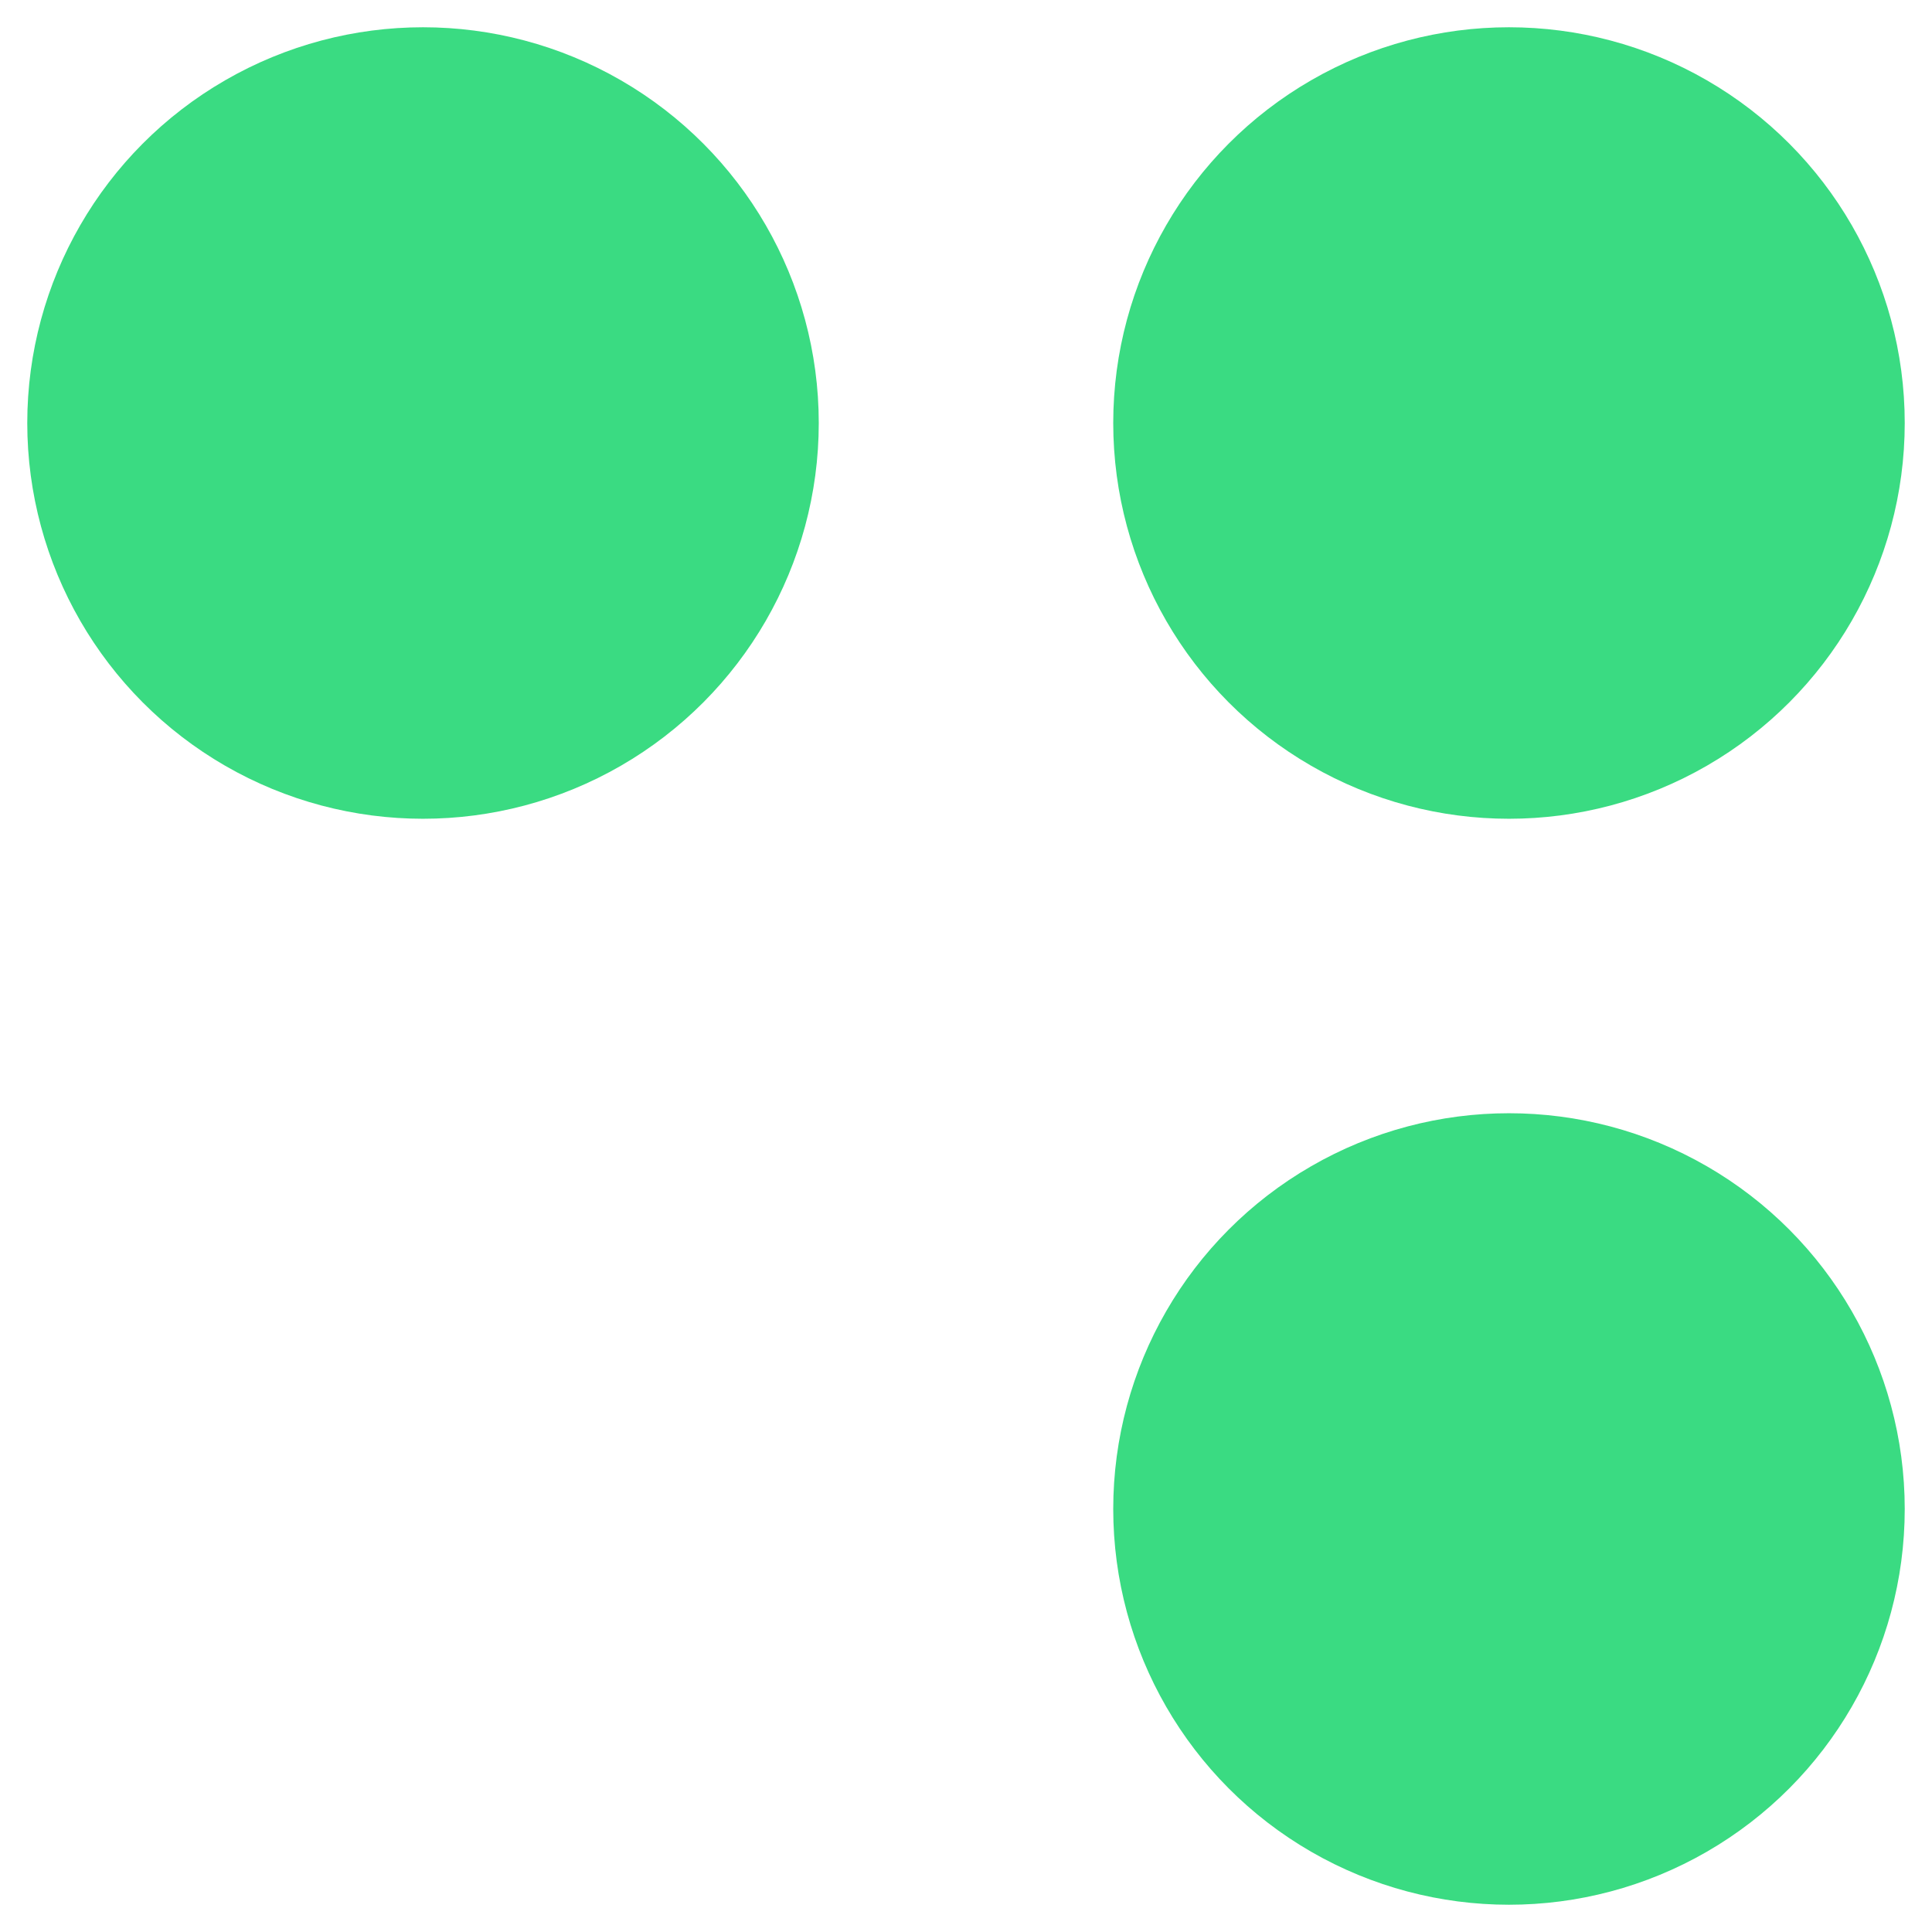
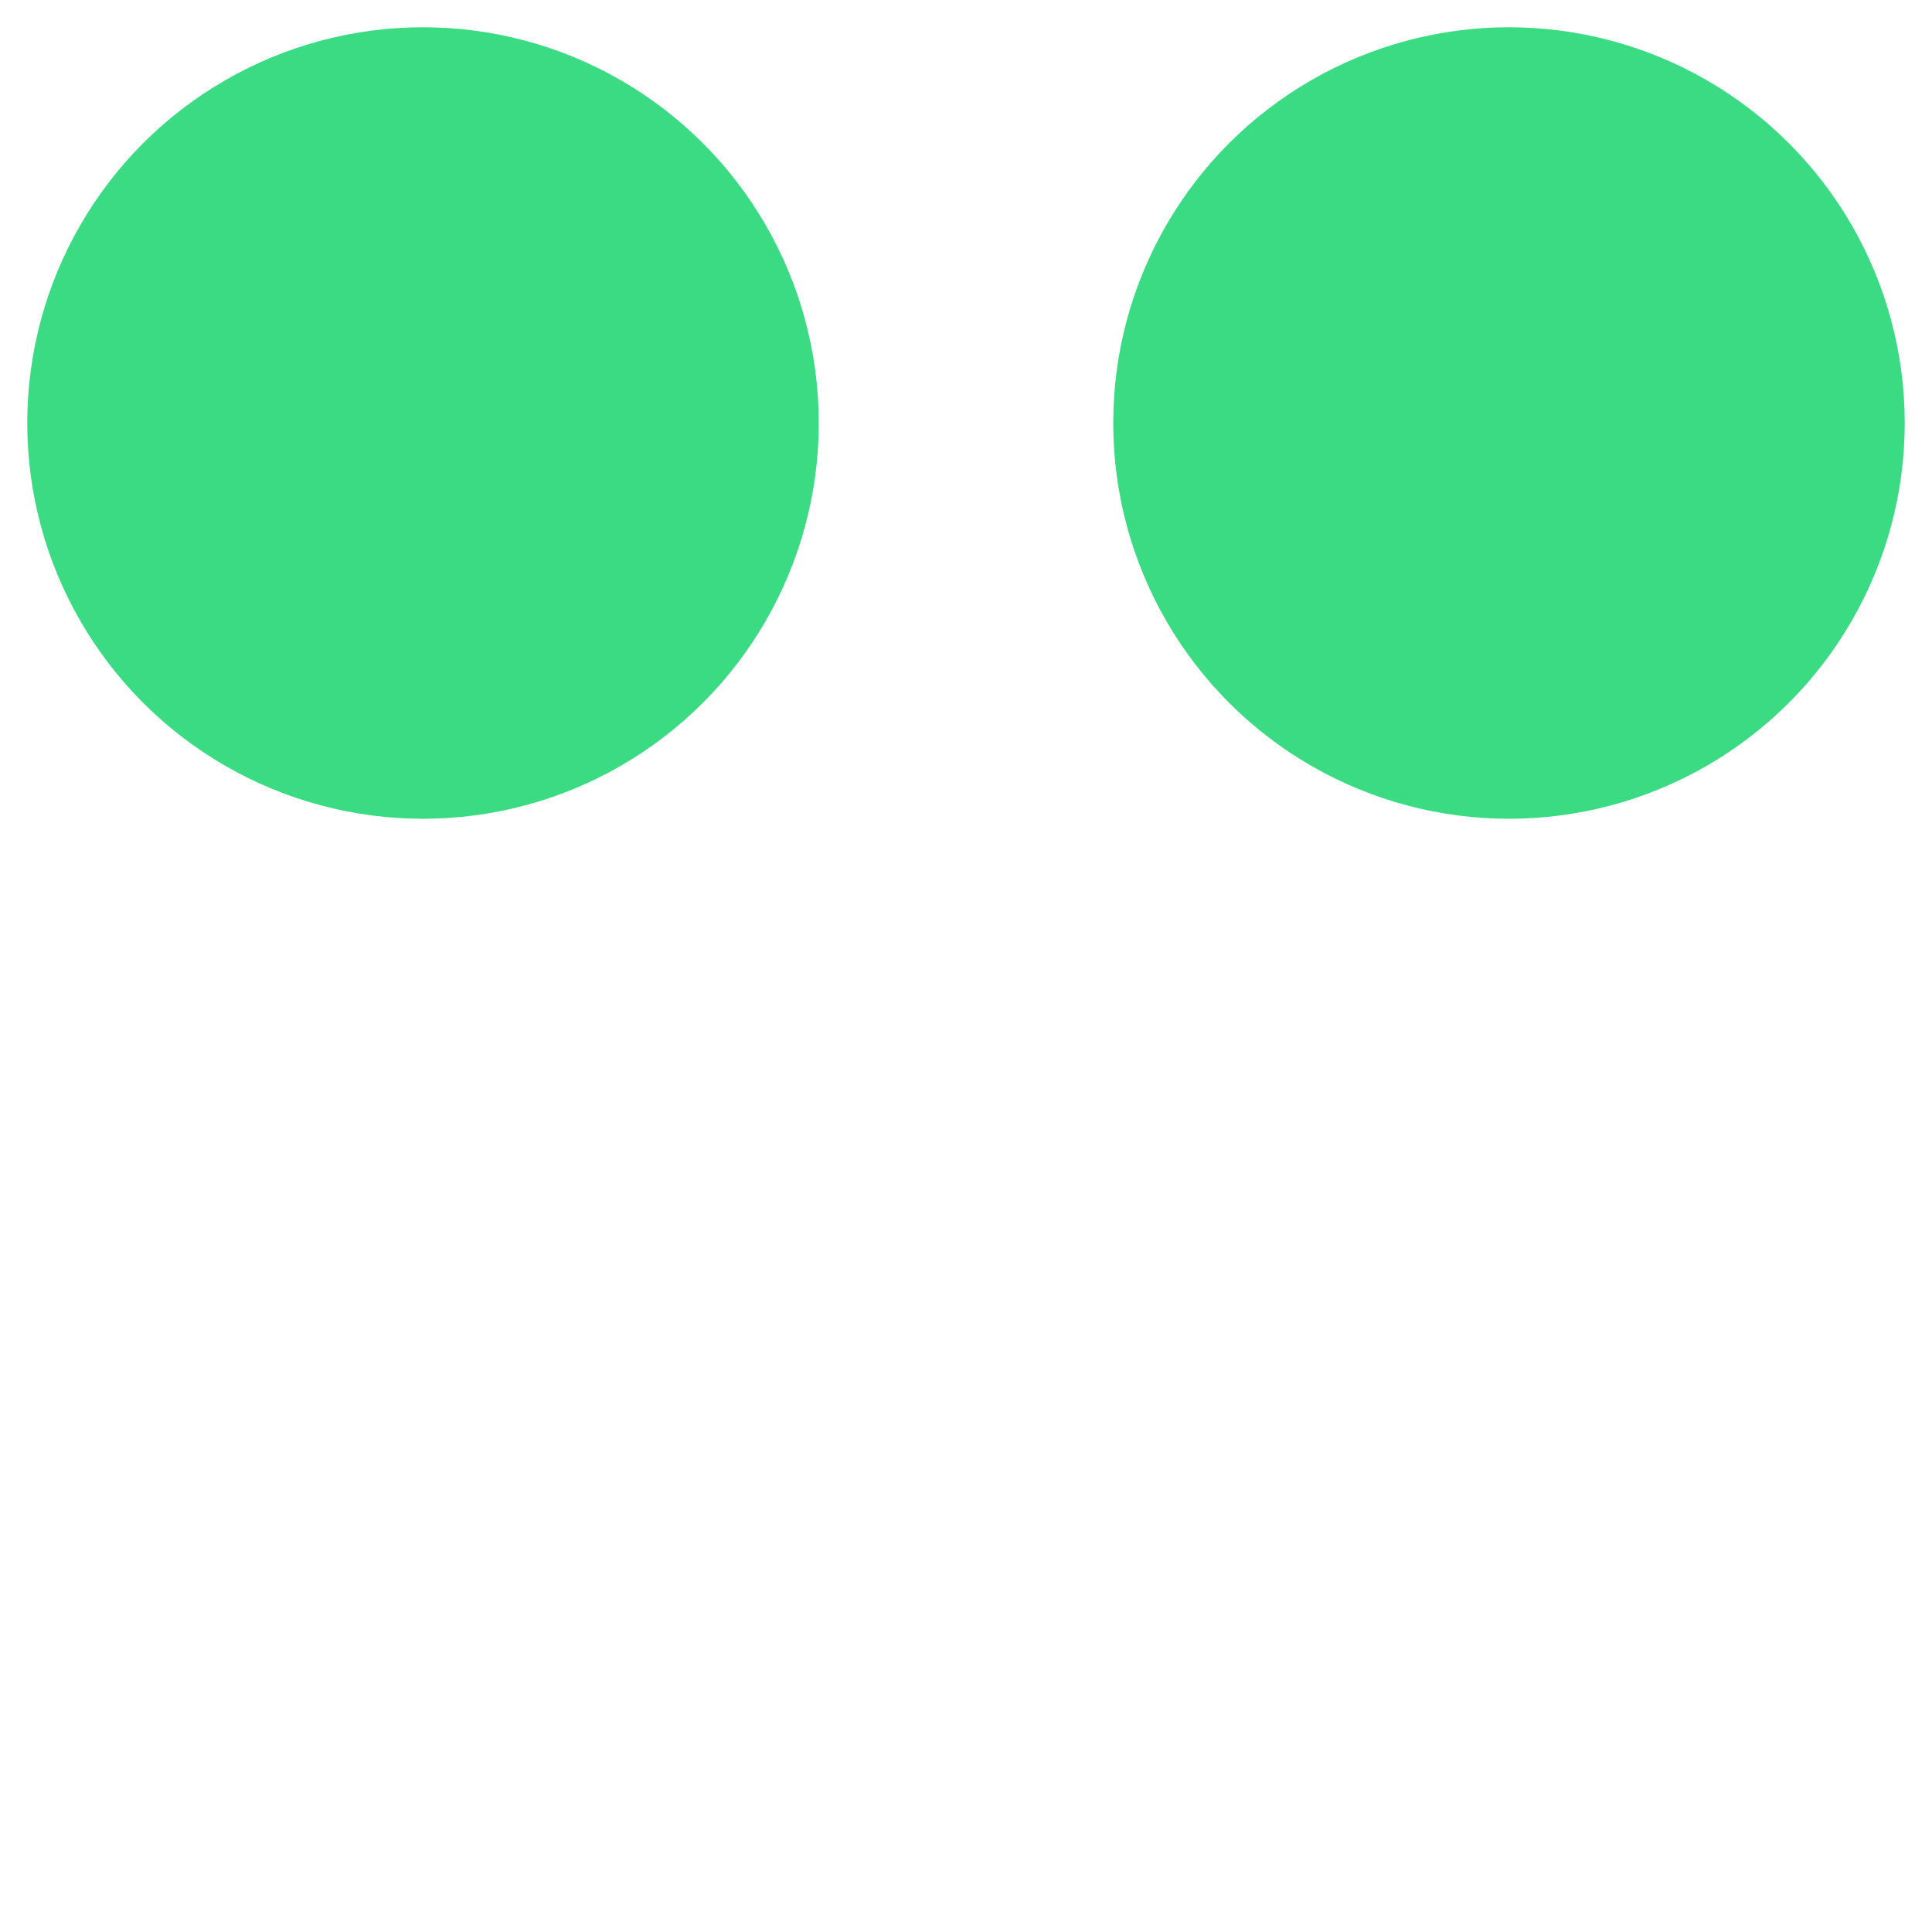
<svg xmlns="http://www.w3.org/2000/svg" version="1.1" id="Layer_1" x="0px" y="0px" viewBox="0 0 248 248" style="enable-background:new 0 0 248 248;" xml:space="preserve">
  <style type="text/css">
	.st0{fill:#3ADB82;}
</style>
  <circle class="st0" cx="193.7" cy="54.3" r="50.8" />
-   <circle class="st0" cx="193.7" cy="193.7" r="50.8" />
  <circle class="st0" cx="54.3" cy="54.3" r="50.8" />
</svg>